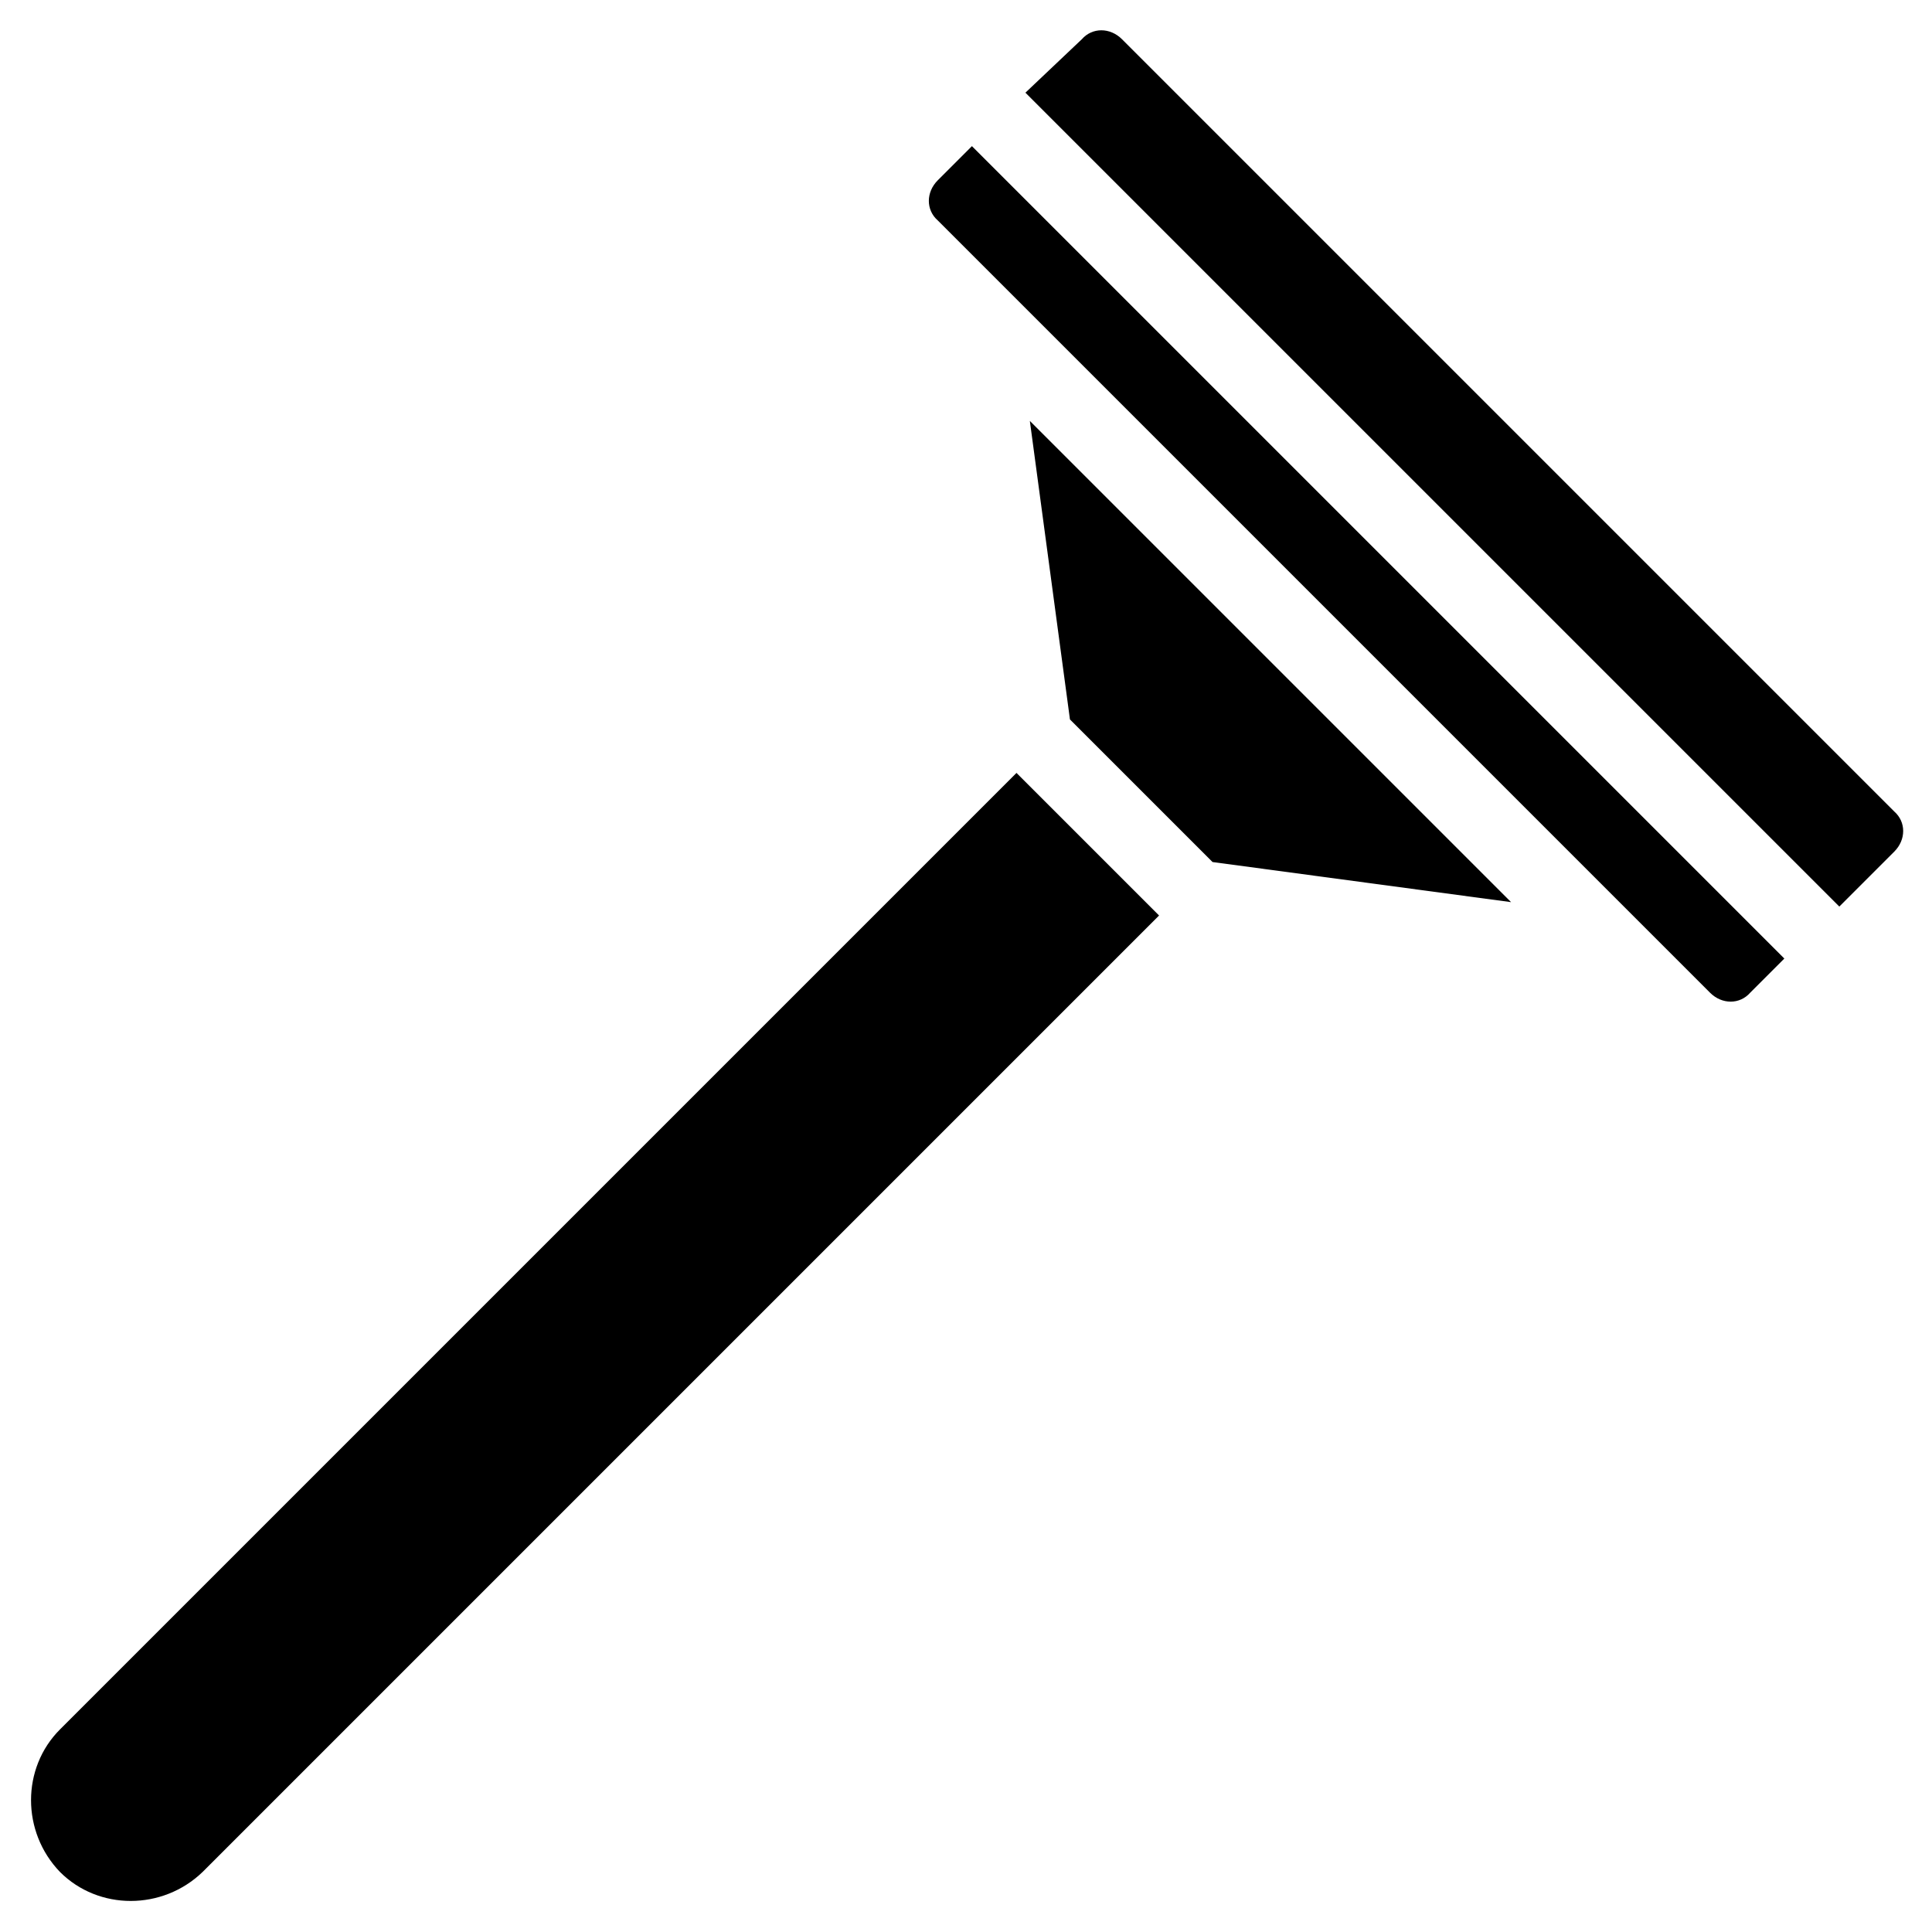
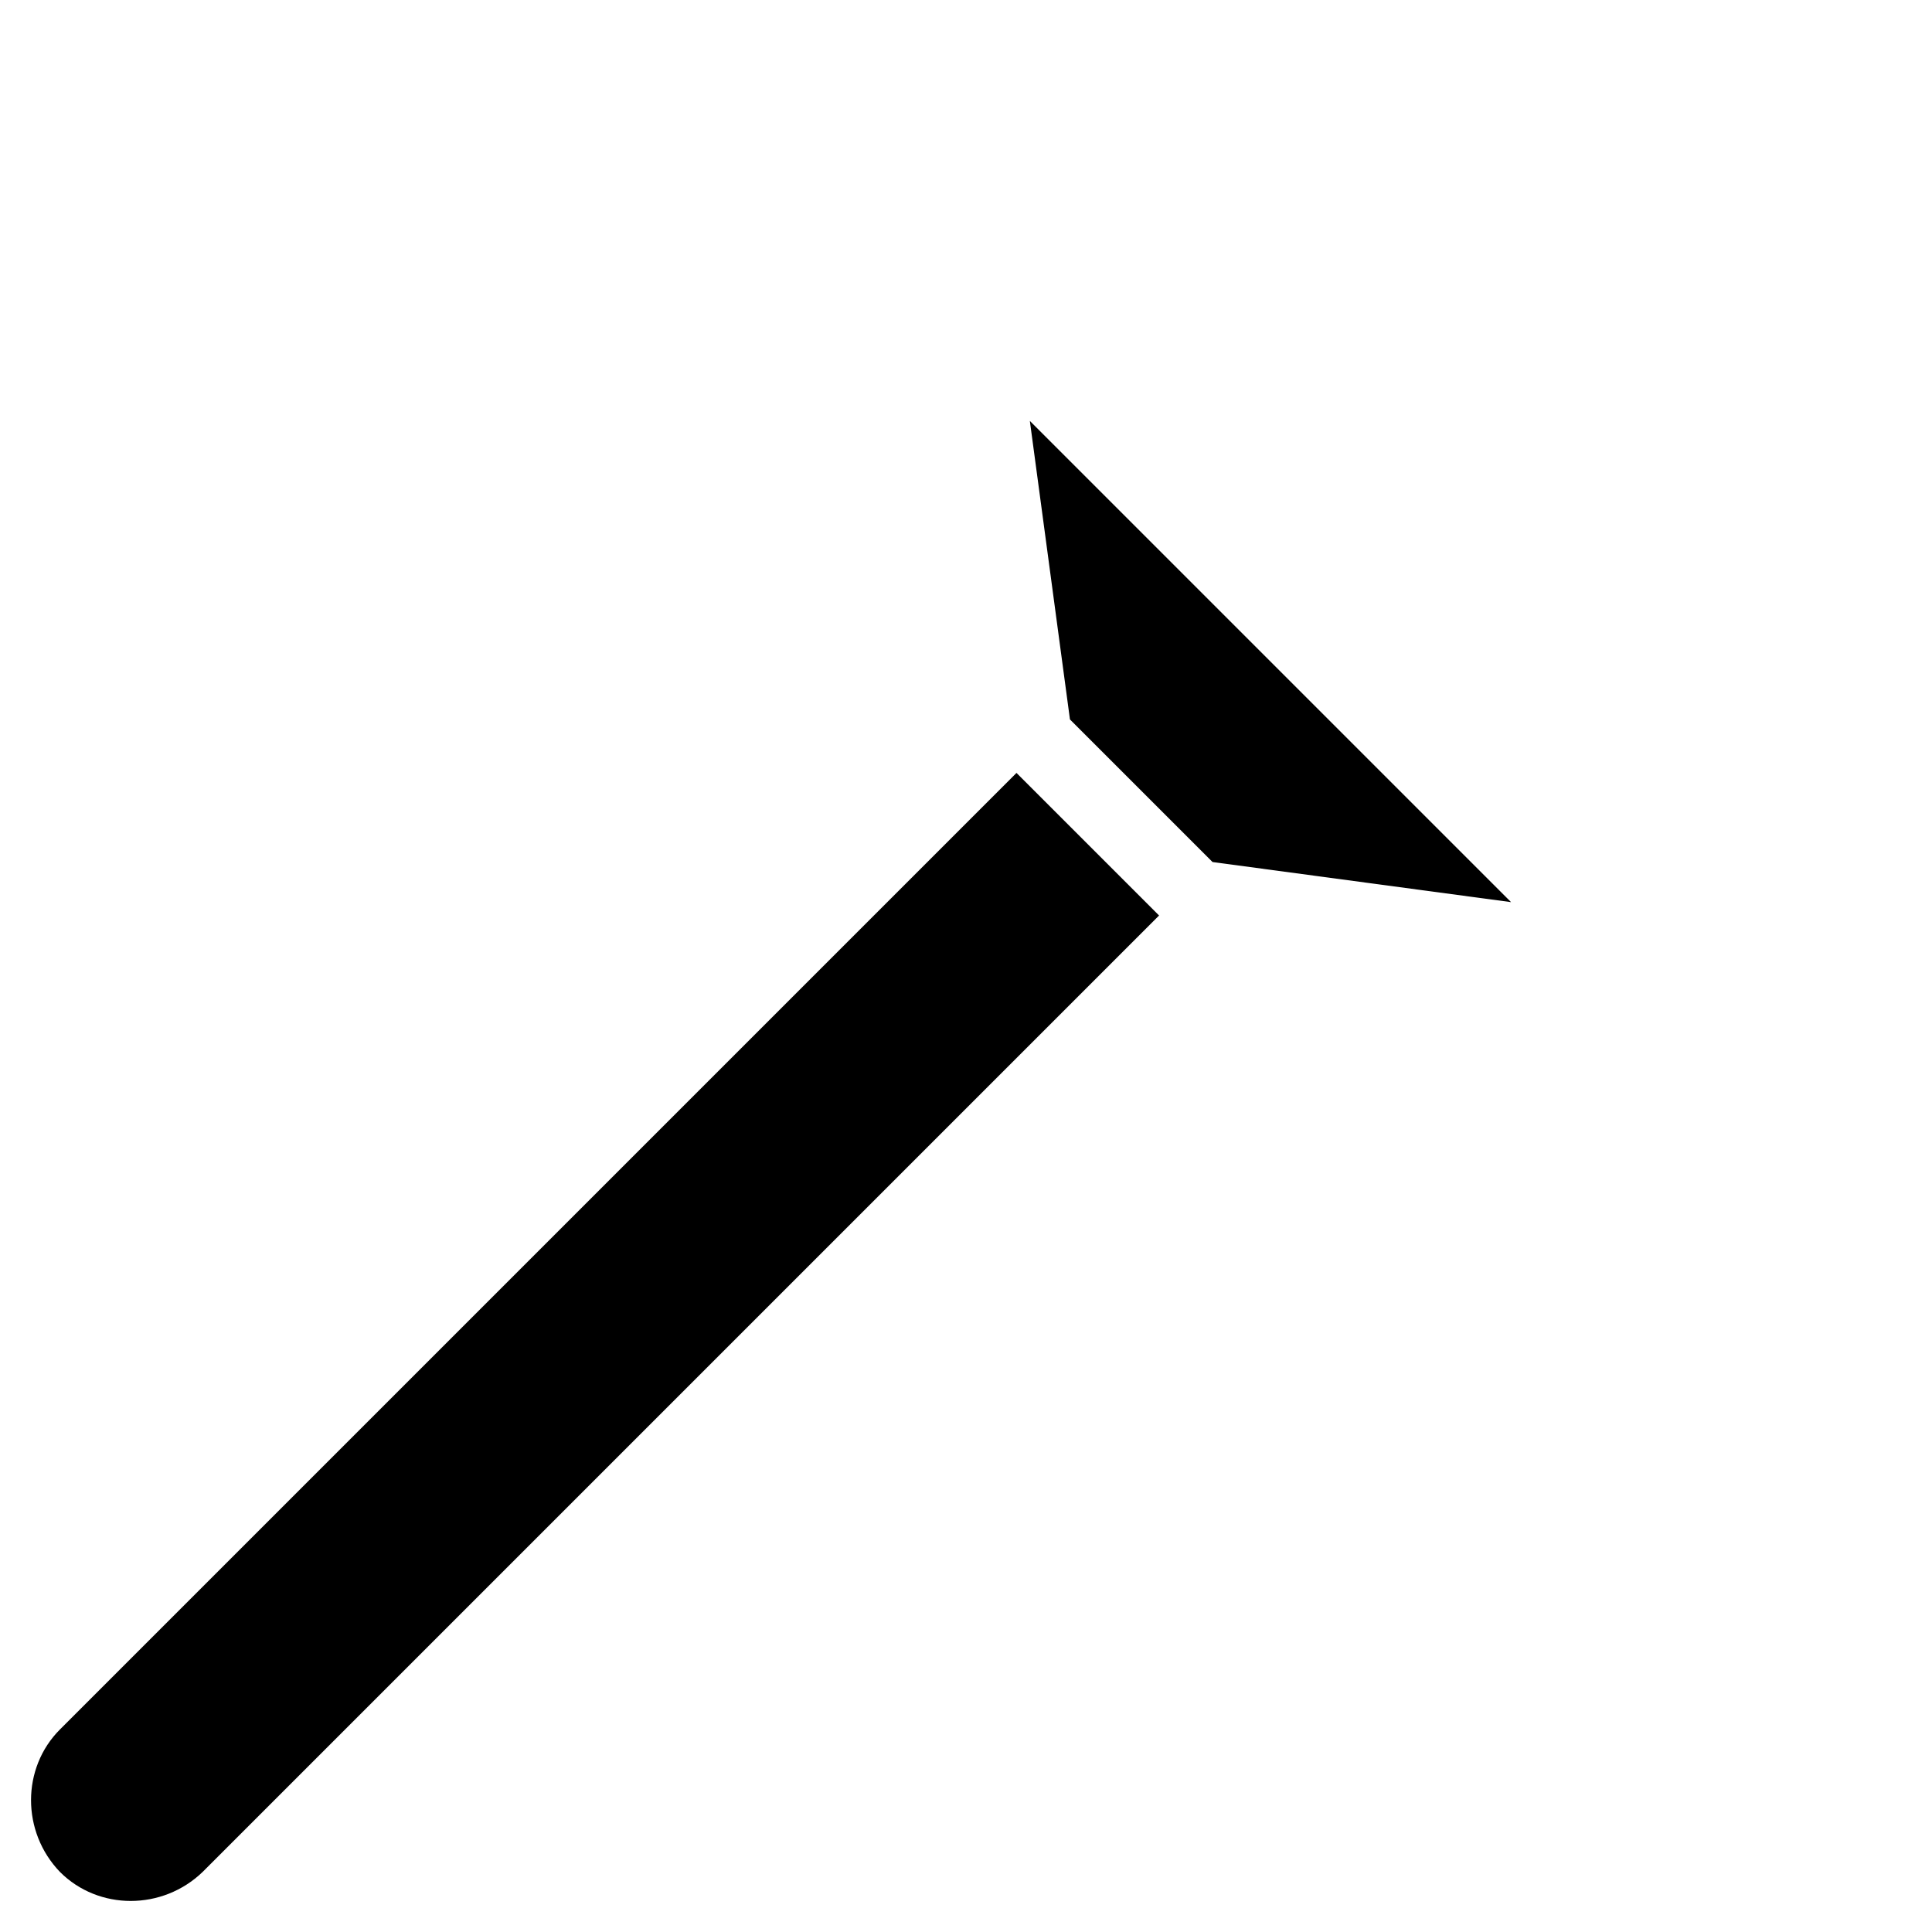
<svg xmlns="http://www.w3.org/2000/svg" fill="#000000" width="800px" height="800px" version="1.1" viewBox="144 144 512 512">
  <g>
-     <path d="m631.44 384.25 14.562-14.562c3.148-3.148 3.148-7.871 0-10.629l-204.67-204.67c-3.148-3.148-7.871-3.148-10.629 0l-14.957 14.172z" />
-     <path d="m401.57 182.73-9.055 9.055c-3.148 3.148-3.148 7.871 0 10.629l204.67 204.67c3.148 3.148 7.871 3.148 10.629 0l9.055-9.055z" />
    <path d="m413.38 348.83-253.48 253.48c-10.234 10.234-10.234 27.16 0 37.785 10.234 10.234 27.16 10.234 37.785 0l253.48-253.48z" />
    <path d="m416.92 255.55 10.629 79.113 37.785 37.785 79.113 10.629z" />
  </g>
</svg>